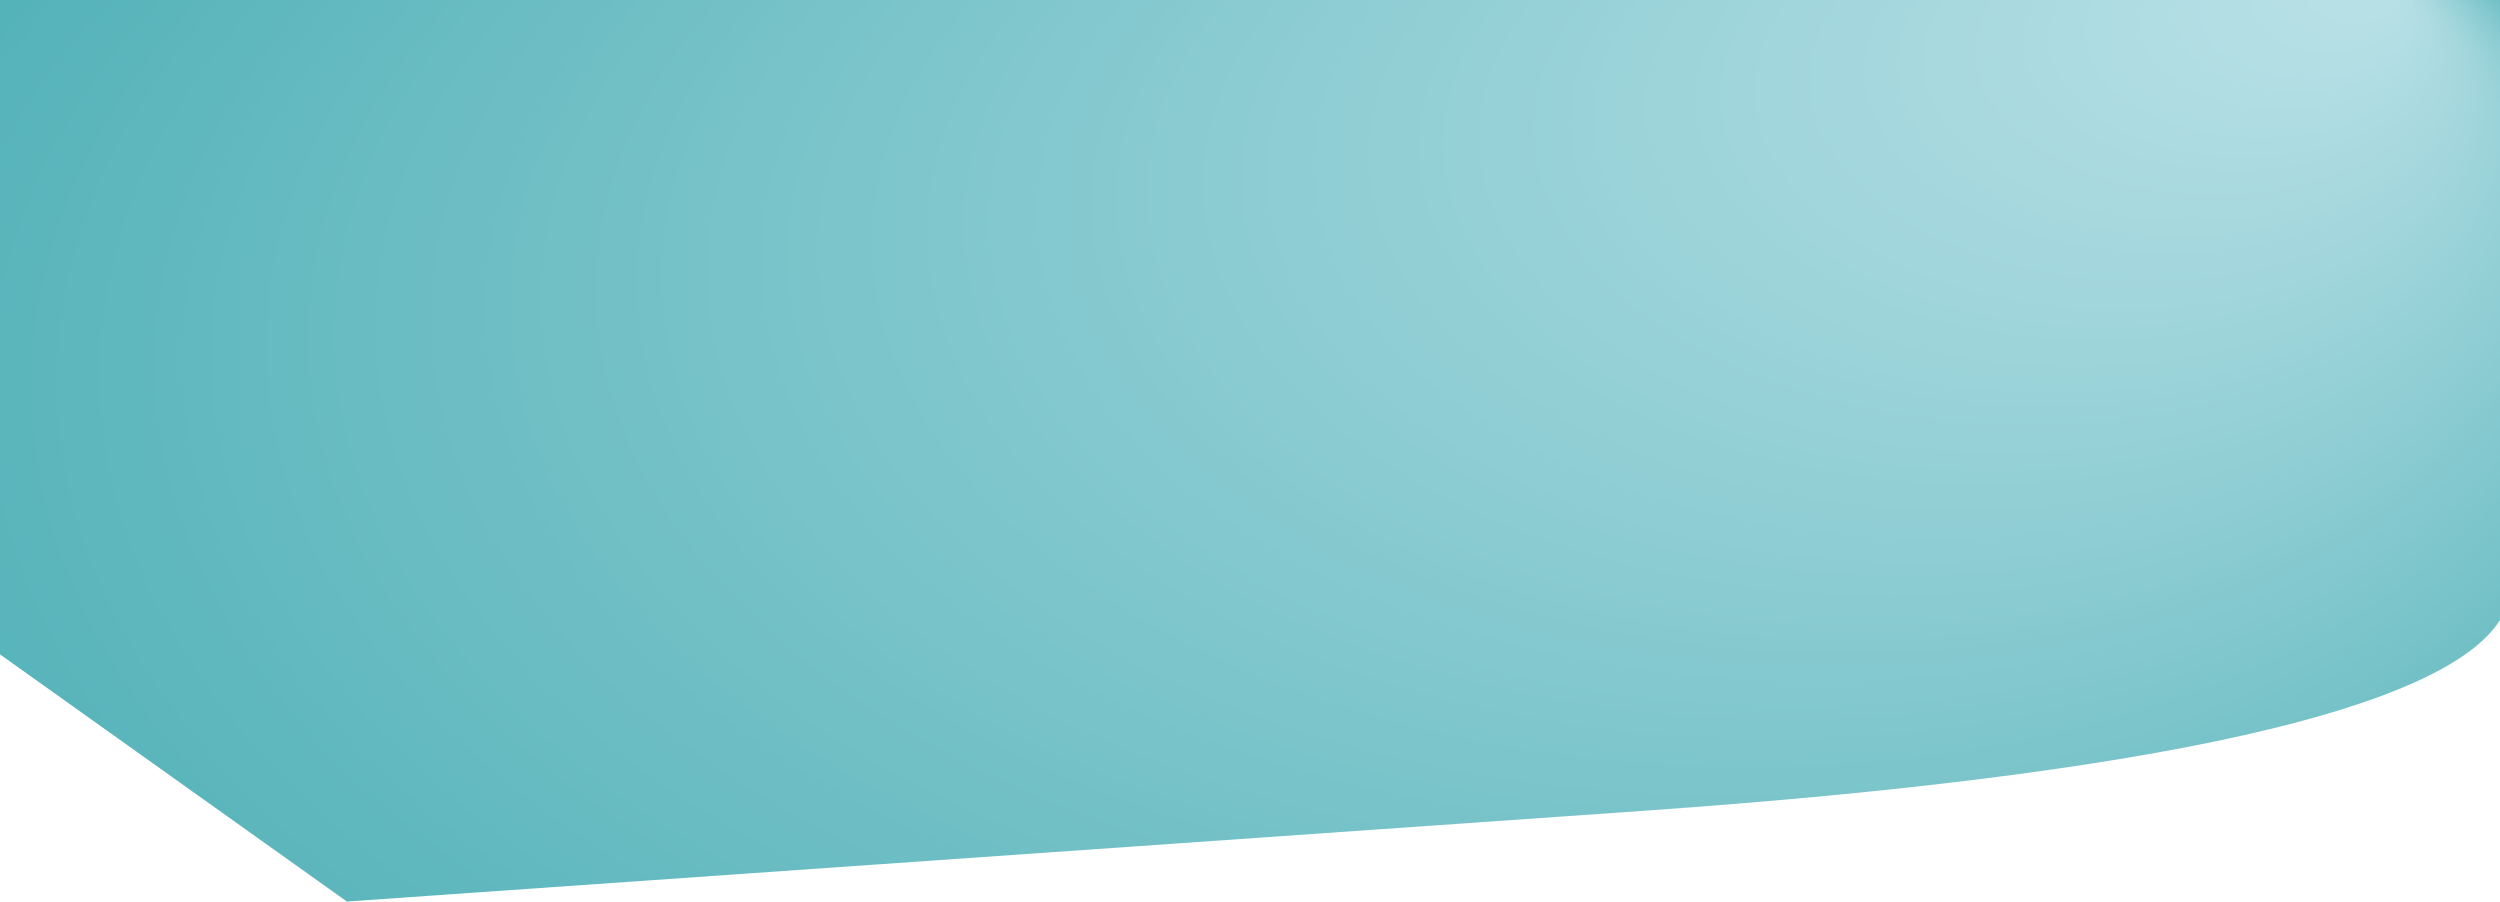
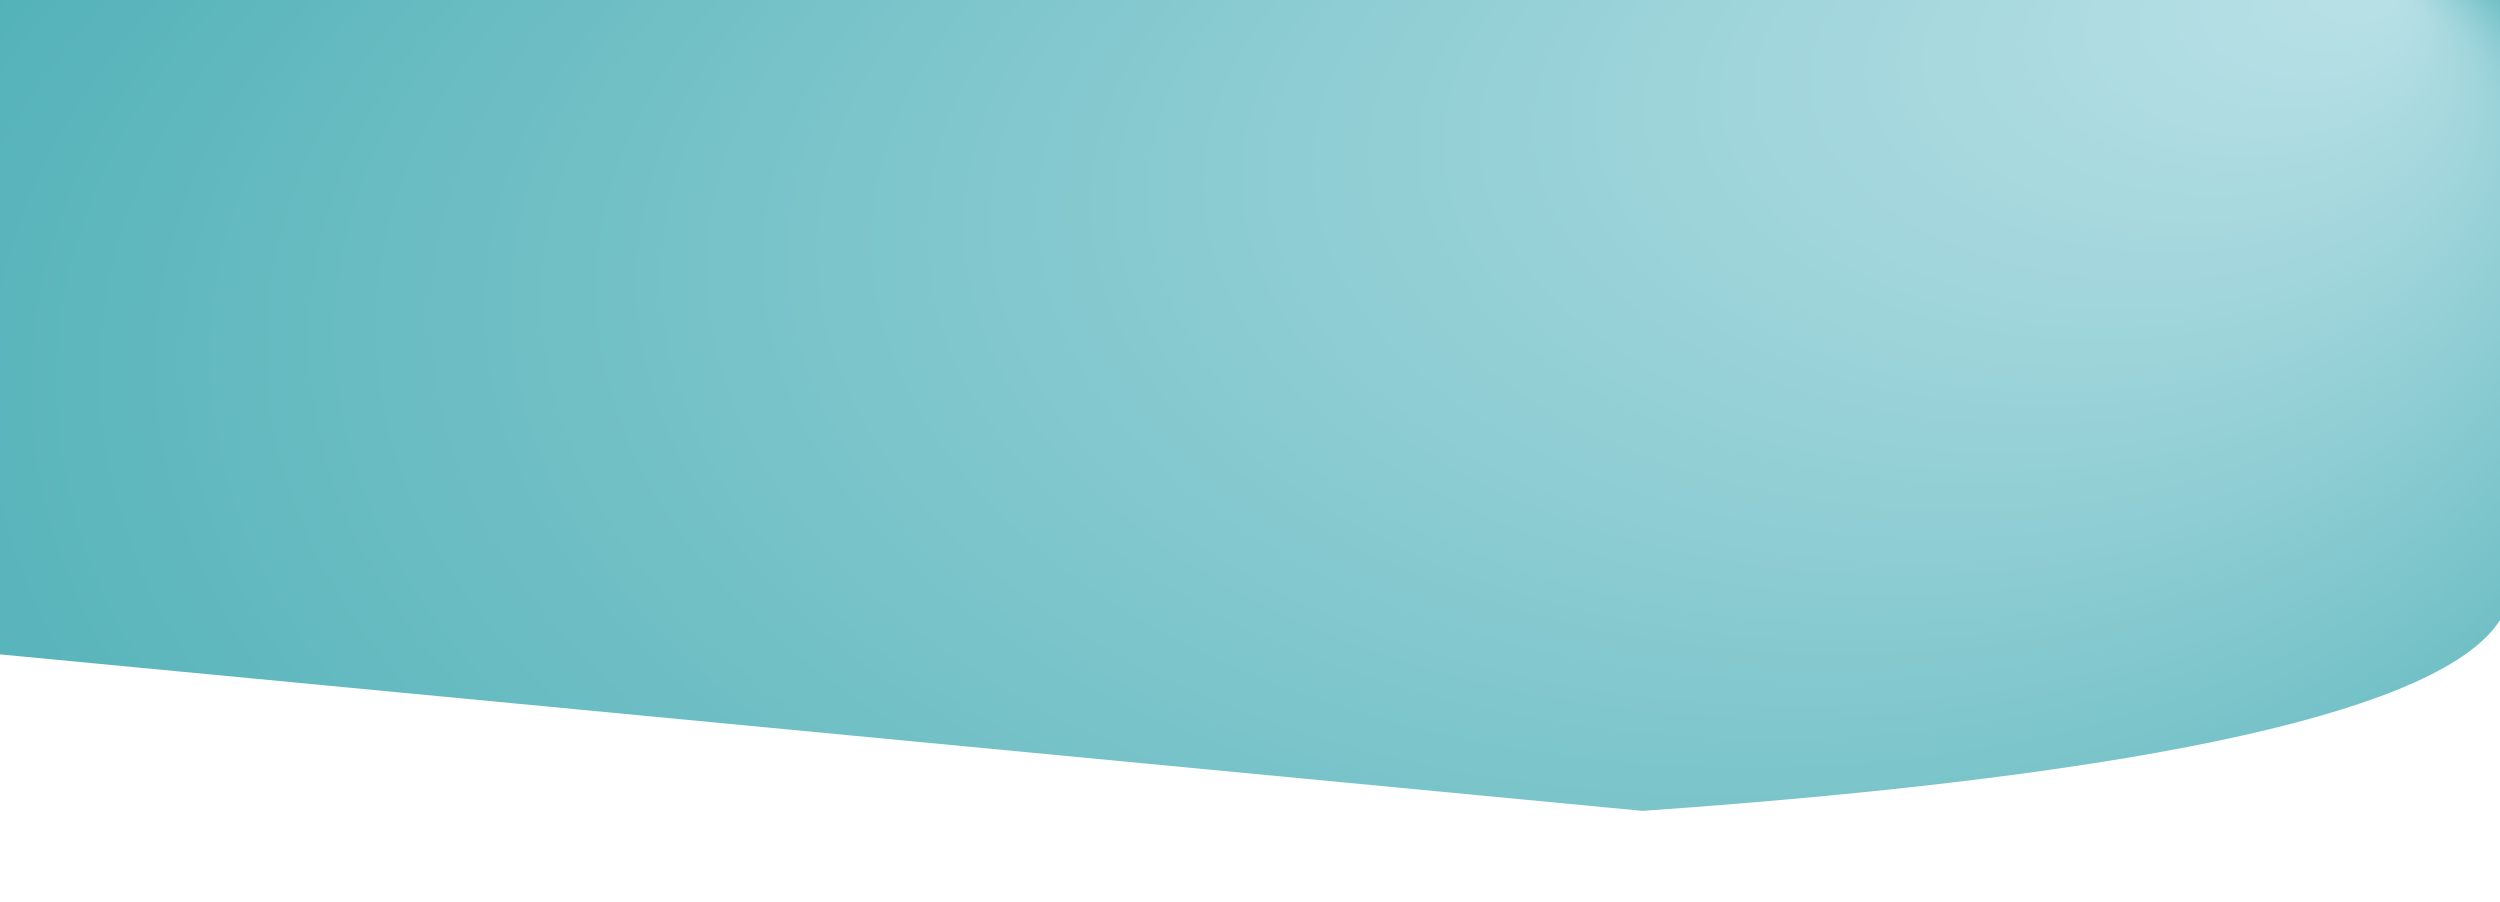
<svg xmlns="http://www.w3.org/2000/svg" id="Laag_1" data-name="Laag 1" viewBox="0 0 1438 518.56">
  <defs>
    <style>
      .cls-1 {
        fill: url(#Naamloos_verloop_3);
        stroke-width: 0px;
      }
    </style>
    <radialGradient id="Naamloos_verloop_3" data-name="Naamloos verloop 3" cx="719" cy="259.28" fx="438.66" fy="-131" r="519.06" gradientTransform="translate(1162.01 -453.06) rotate(90.87) scale(1 1.67)" gradientUnits="userSpaceOnUse">
      <stop offset="0" stop-color="#b9e1e7" />
      <stop offset="1" stop-color="#50b1b7" />
    </radialGradient>
  </defs>
-   <path class="cls-1" d="m1438,0v356.7c-32.5,51.02-195.96,88.91-493.25,109.72l-745.23,52.14L0,376.41V0h1438Z" />
+   <path class="cls-1" d="m1438,0v356.7c-32.5,51.02-195.96,88.91-493.25,109.72L0,376.41V0h1438Z" />
</svg>